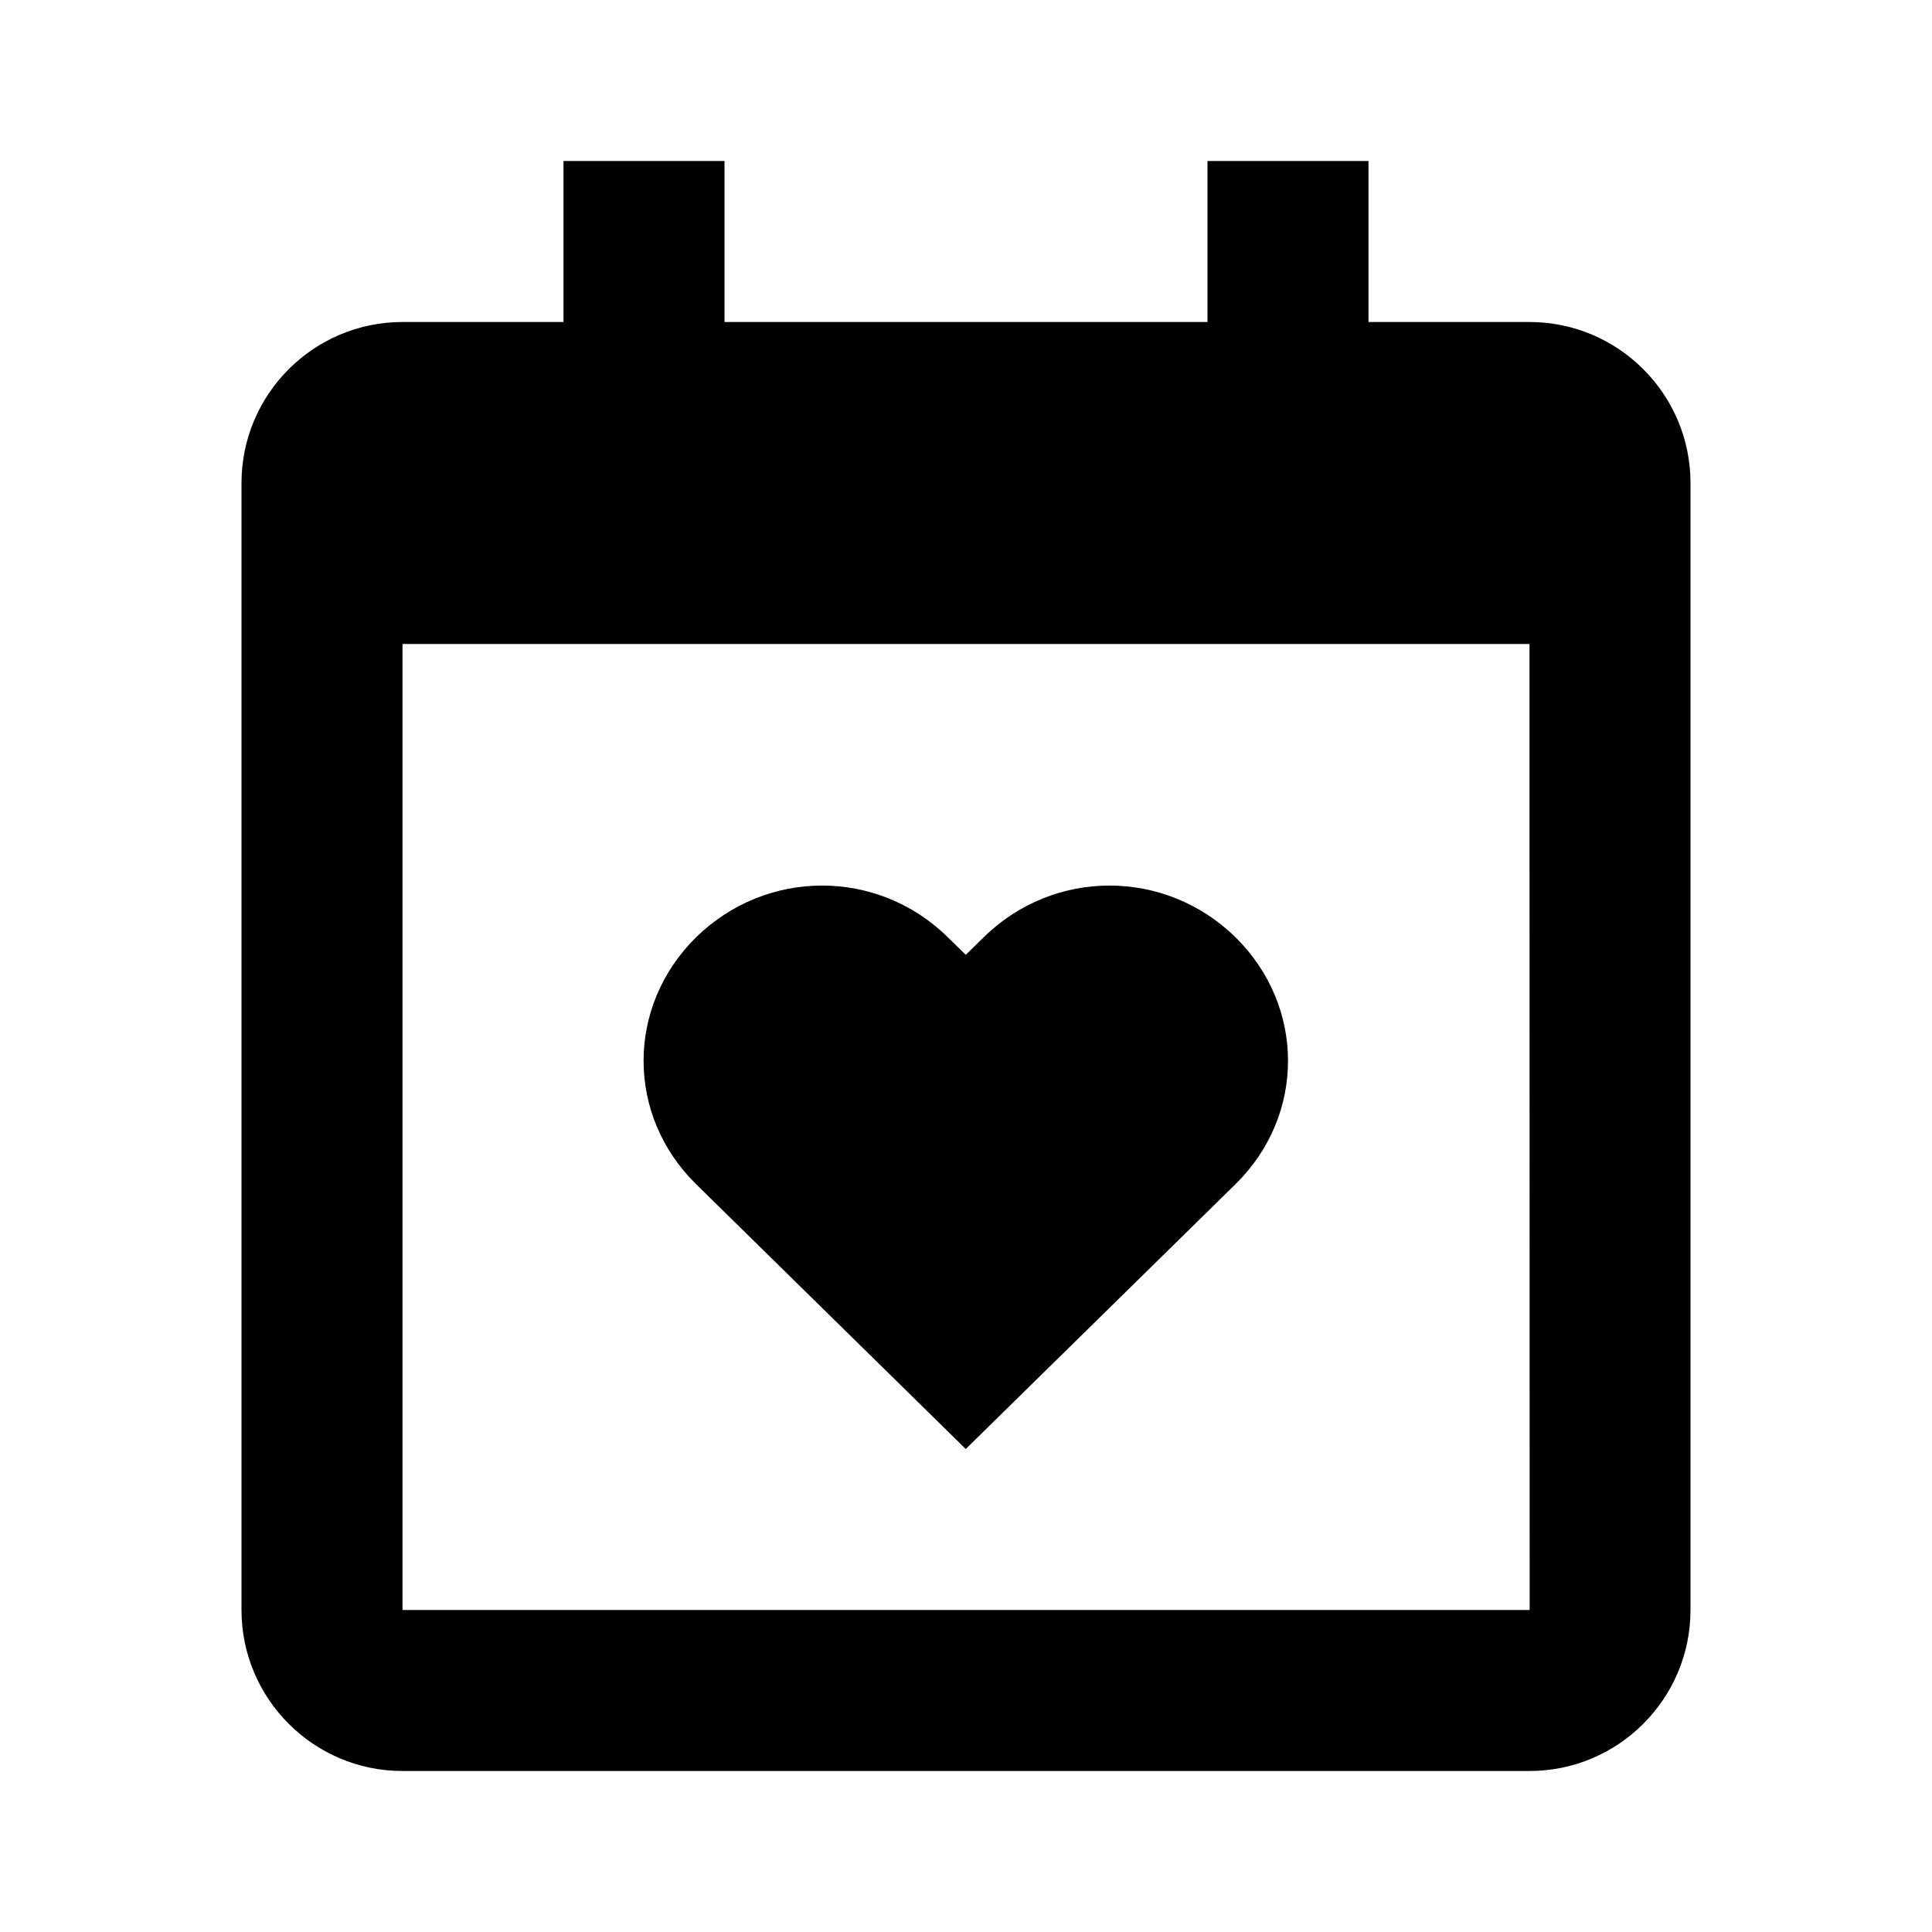
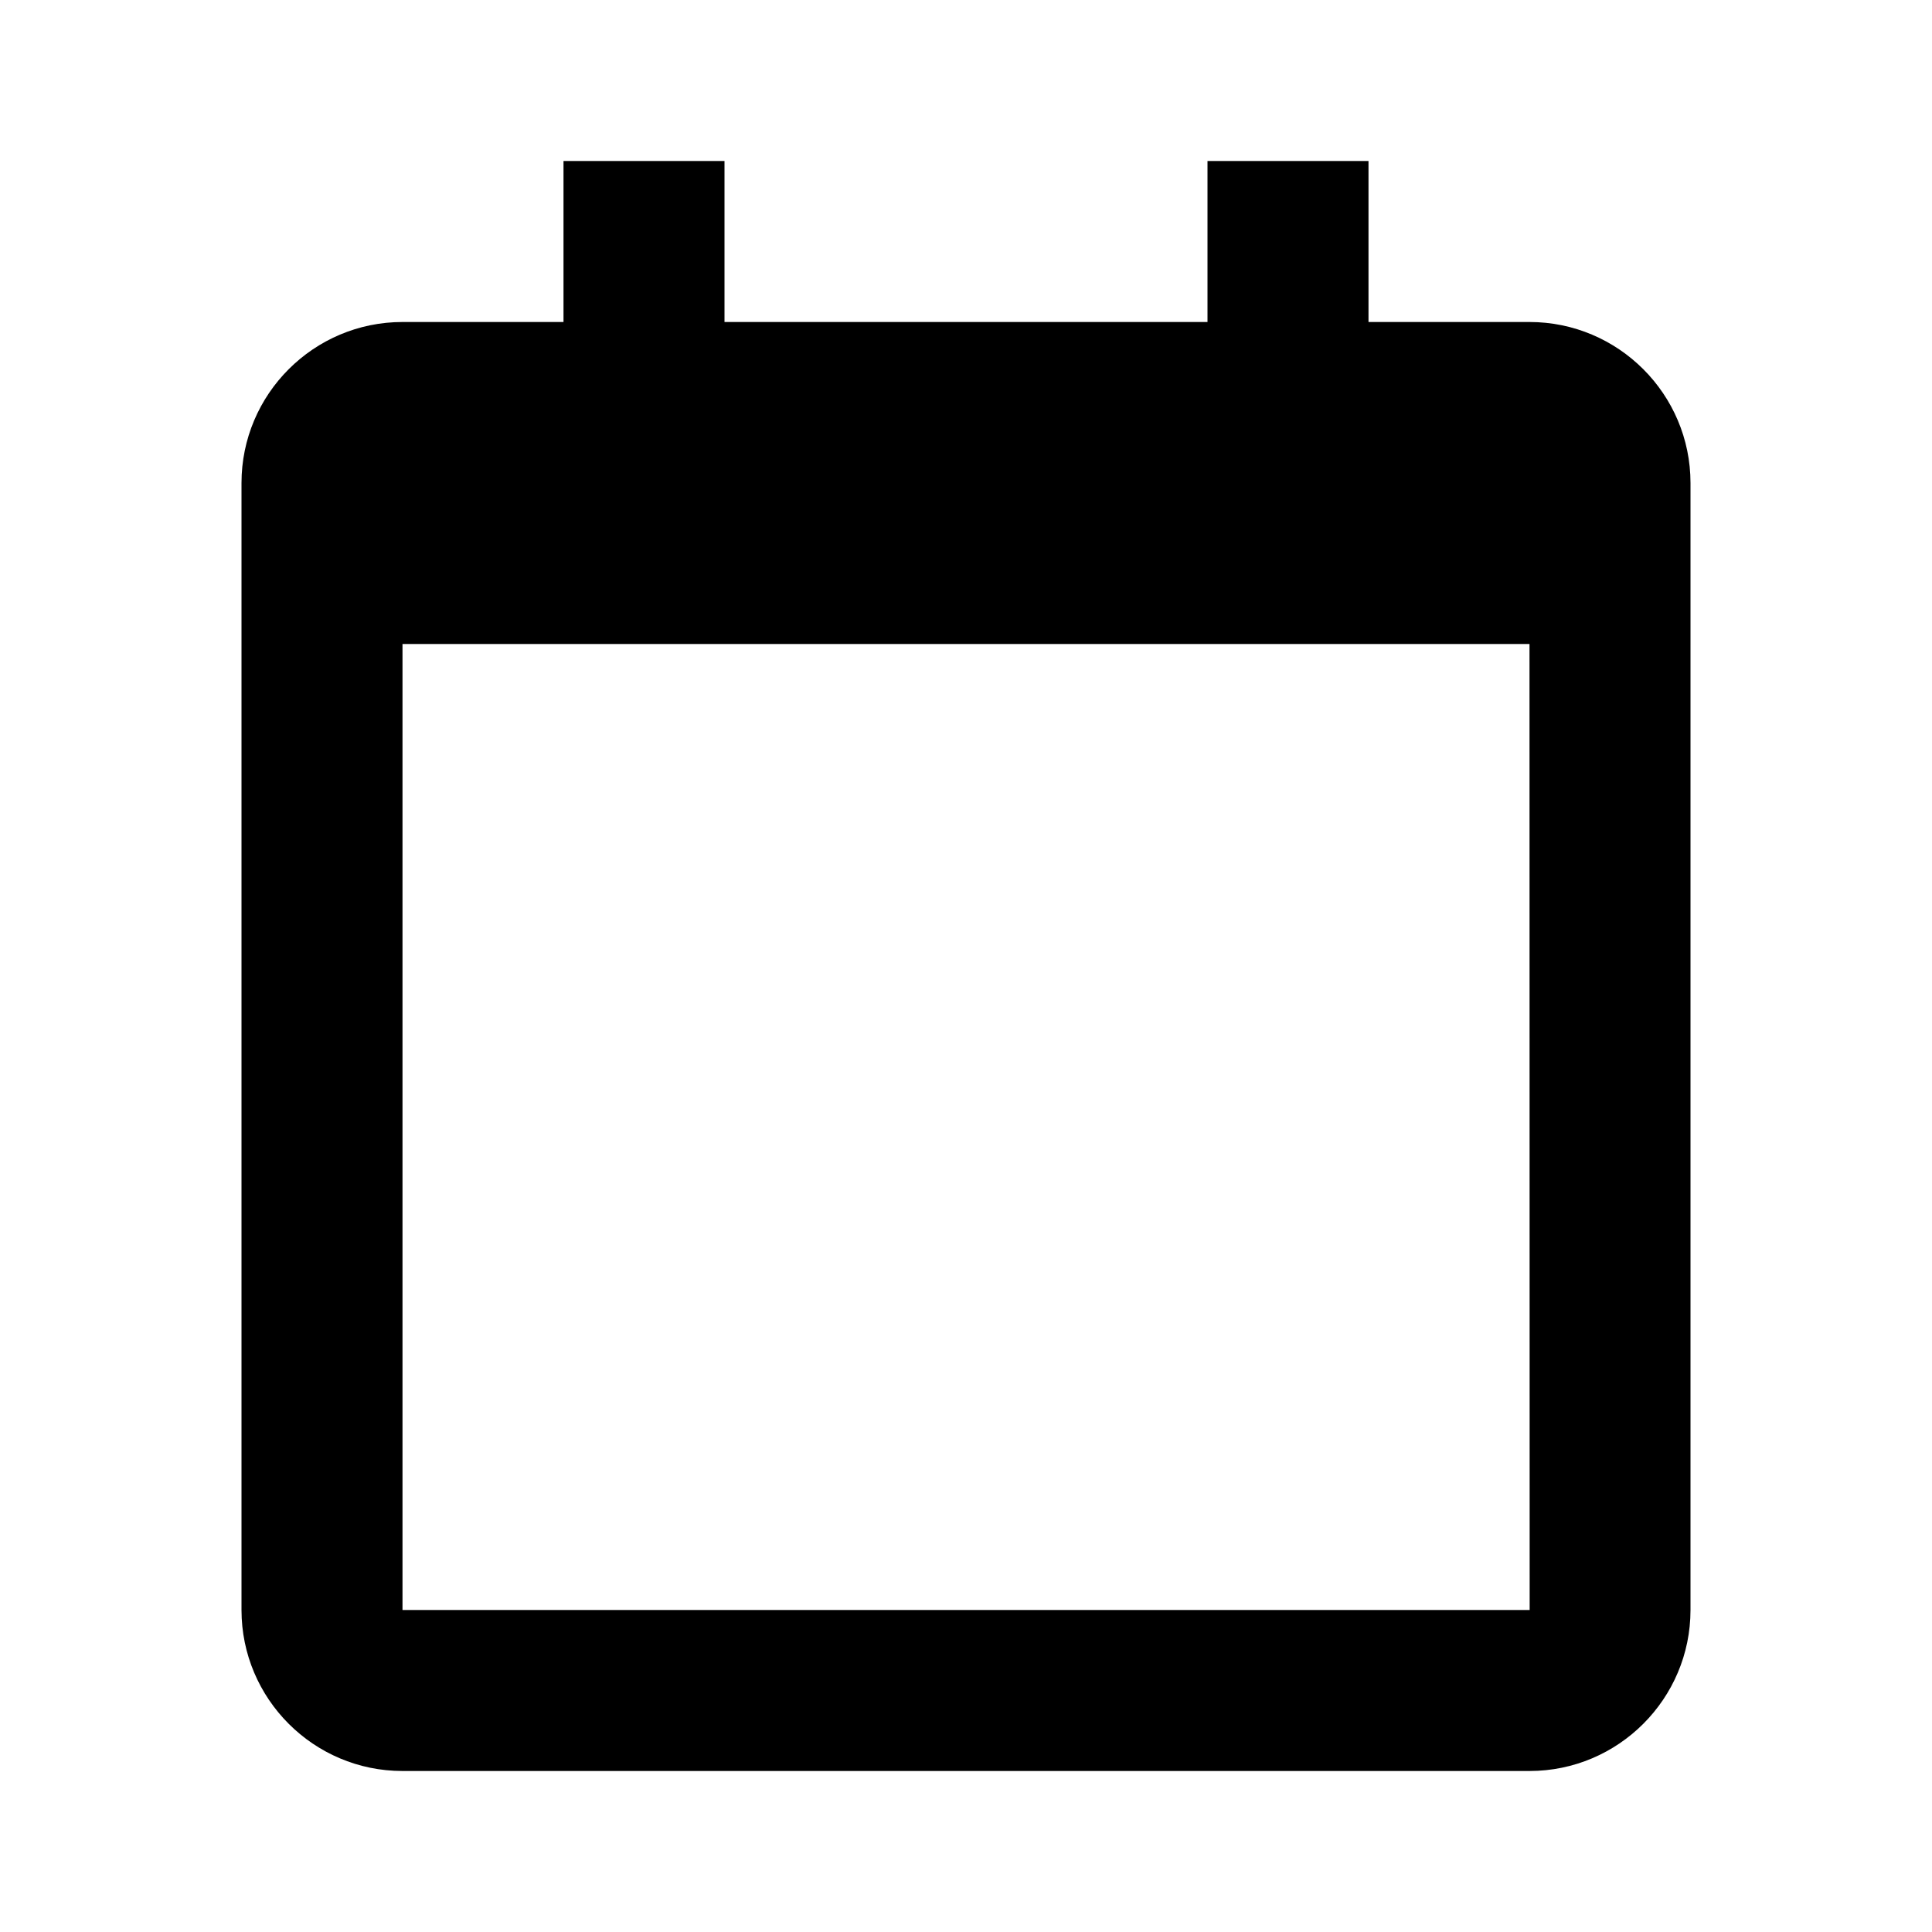
<svg xmlns="http://www.w3.org/2000/svg" width="24" height="24" viewBox="0 0 24 24">
-   <path d="M8.648,14.711L11.997,18l3.35-3.289c0.871-0.854,0.871-2.21,0-3.069c-0.875-0.855-2.255-0.855-3.126,0l-0.224,0.219 l-0.224-0.219c-0.87-0.855-2.25-0.855-3.125,0C7.777,12.501,7.777,13.856,8.648,14.711z" />
  <path d="M19,4h-2V2h-2v2H9V2H7v2H5C3.897,4,3,4.897,3,6v2v12c0,1.103,0.897,2,2,2h14c1.103,0,2-0.897,2-2V8V6 C21,4.897,20.103,4,19,4z M19.002,20H5V8h14L19.002,20z" />
</svg>